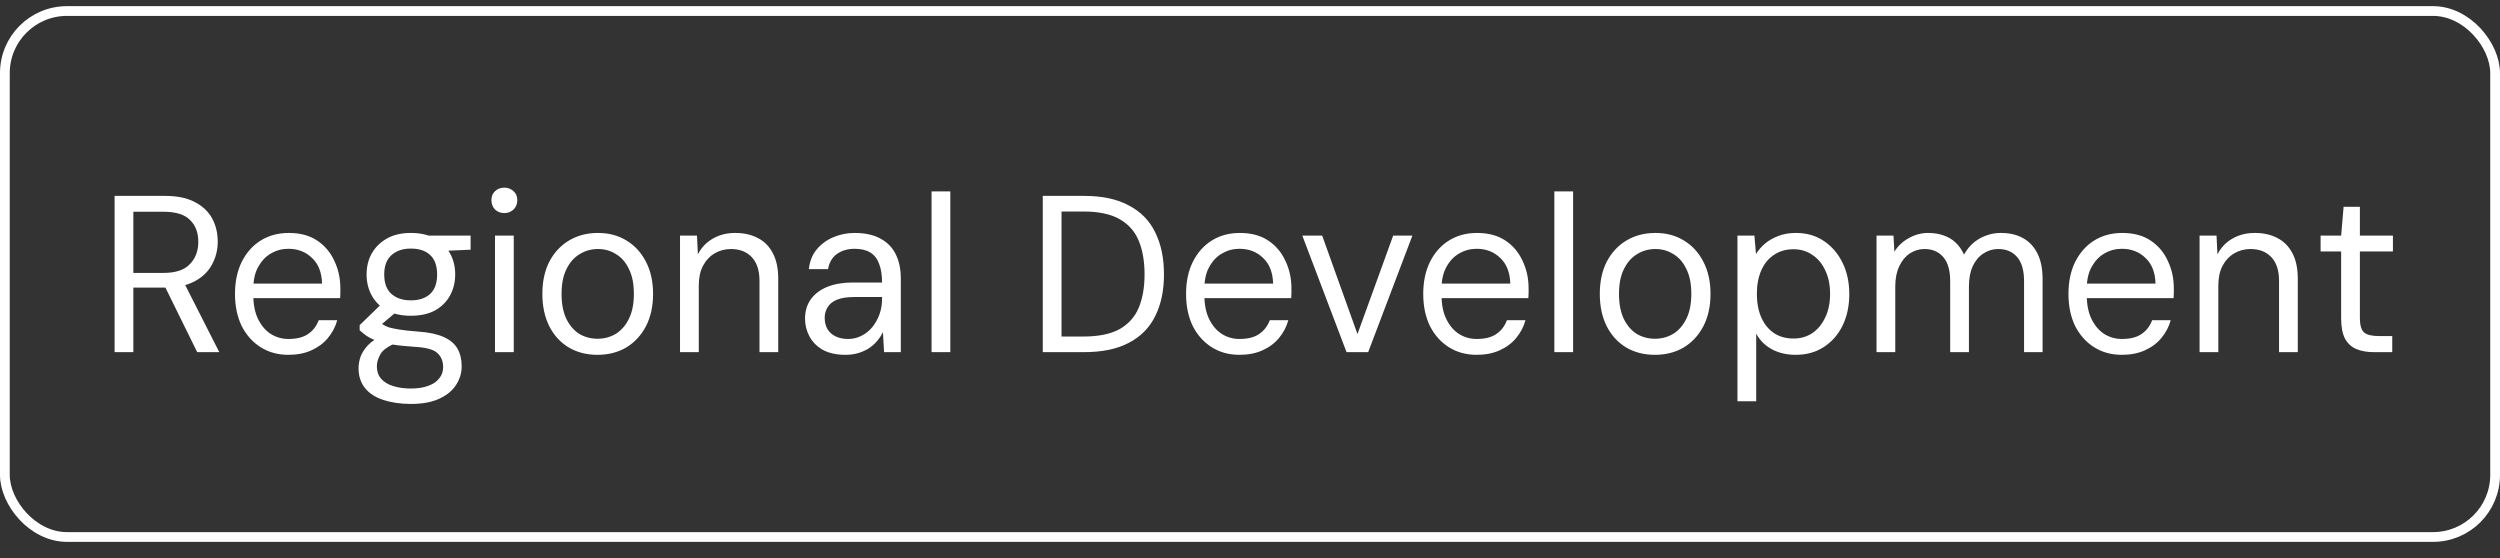
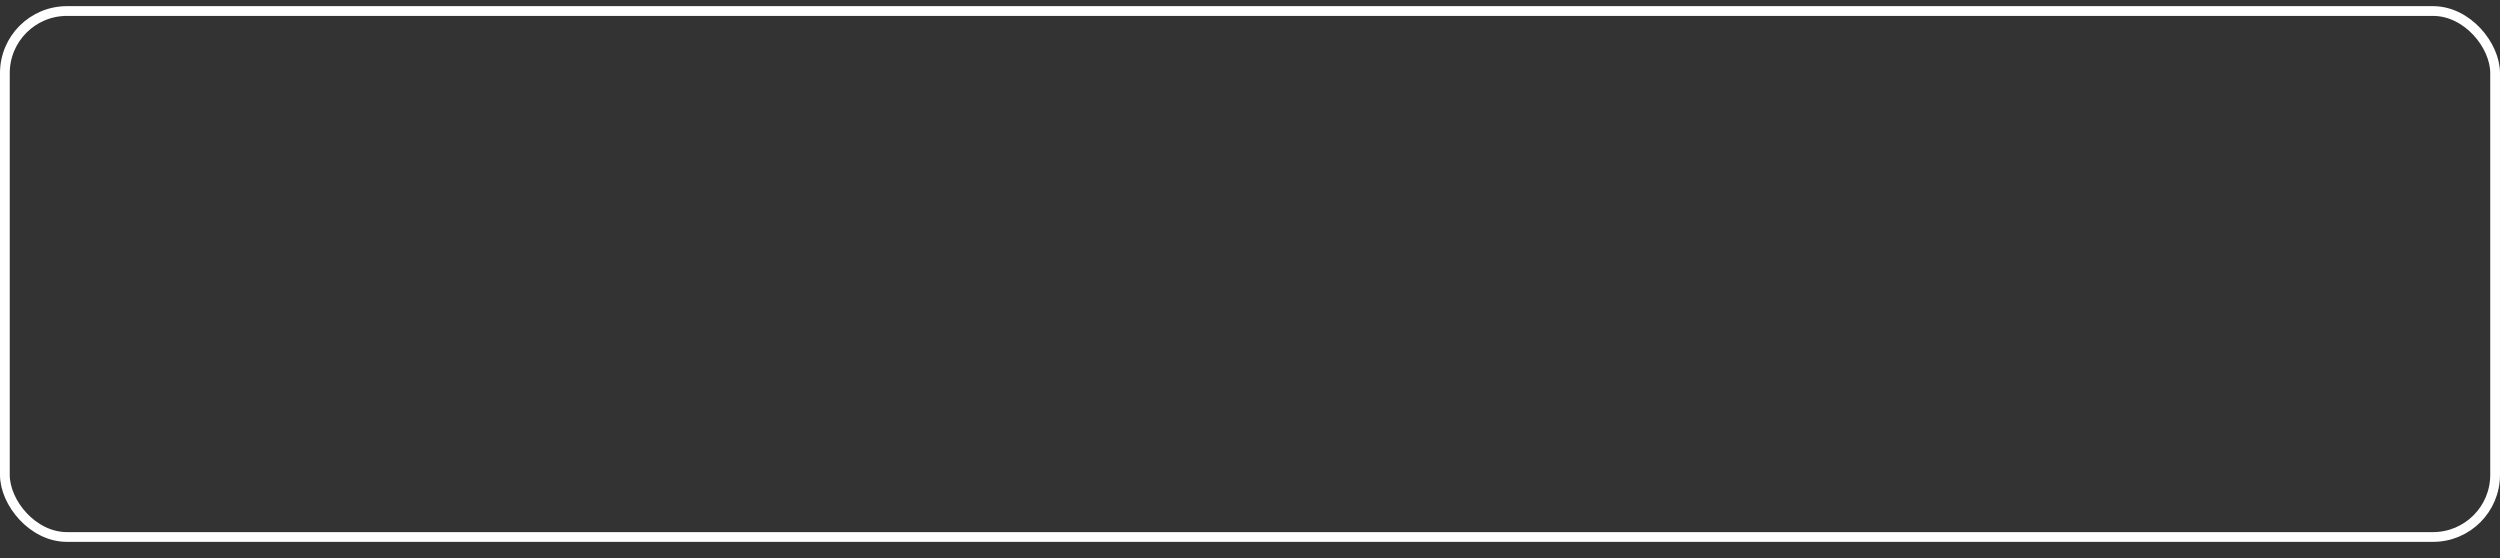
<svg xmlns="http://www.w3.org/2000/svg" width="112" height="25" viewBox="0 0 112 25" fill="none">
  <rect x="0" y="0" width="112" height="25" fill="#333333" stroke="none" />
  <rect x="0.218" y="0.494" width="111.563" height="23.563" rx="2.782" stroke="white" stroke-width="0.437" />
-   <path d="M5.134 15.776V8.776H7.394C7.941 8.776 8.388 8.869 8.734 9.056C9.081 9.236 9.338 9.479 9.504 9.786C9.671 10.092 9.754 10.439 9.754 10.826C9.754 11.199 9.668 11.543 9.494 11.856C9.328 12.169 9.068 12.419 8.714 12.606C8.361 12.793 7.908 12.886 7.354 12.886H5.974V15.776H5.134ZM8.834 15.776L7.294 12.646H8.234L9.824 15.776H8.834ZM5.974 12.226H7.334C7.868 12.226 8.258 12.096 8.504 11.836C8.758 11.576 8.884 11.242 8.884 10.836C8.884 10.422 8.761 10.096 8.514 9.856C8.274 9.609 7.878 9.486 7.324 9.486H5.974V12.226ZM12.918 15.896C12.452 15.896 12.038 15.783 11.678 15.556C11.318 15.329 11.035 15.012 10.828 14.606C10.628 14.193 10.528 13.713 10.528 13.166C10.528 12.619 10.628 12.143 10.828 11.736C11.035 11.322 11.318 11.002 11.678 10.776C12.045 10.549 12.465 10.436 12.938 10.436C13.445 10.436 13.868 10.549 14.208 10.776C14.548 11.002 14.805 11.306 14.978 11.686C15.158 12.059 15.248 12.469 15.248 12.916C15.248 12.982 15.248 13.049 15.248 13.116C15.248 13.182 15.245 13.262 15.238 13.356H11.158V12.706H14.428C14.415 12.206 14.265 11.822 13.978 11.556C13.698 11.283 13.345 11.146 12.918 11.146C12.638 11.146 12.378 11.216 12.138 11.356C11.905 11.489 11.715 11.689 11.568 11.956C11.422 12.216 11.348 12.543 11.348 12.936V13.216C11.348 13.649 11.422 14.012 11.568 14.306C11.715 14.599 11.905 14.819 12.138 14.966C12.378 15.113 12.638 15.186 12.918 15.186C13.292 15.186 13.585 15.113 13.798 14.966C14.018 14.819 14.178 14.613 14.278 14.346H15.108C15.028 14.639 14.888 14.906 14.688 15.146C14.495 15.379 14.248 15.562 13.948 15.696C13.655 15.829 13.312 15.896 12.918 15.896ZM18.413 18.096C17.946 18.096 17.533 18.036 17.173 17.916C16.82 17.802 16.546 17.626 16.353 17.386C16.16 17.146 16.063 16.849 16.063 16.496C16.063 16.329 16.093 16.156 16.153 15.976C16.22 15.803 16.33 15.633 16.483 15.466C16.643 15.299 16.866 15.149 17.153 15.016L17.773 15.356C17.4 15.502 17.156 15.672 17.043 15.866C16.936 16.059 16.883 16.242 16.883 16.416C16.883 16.636 16.946 16.819 17.073 16.966C17.2 17.113 17.38 17.223 17.613 17.296C17.846 17.369 18.113 17.406 18.413 17.406C18.713 17.406 18.97 17.366 19.183 17.286C19.396 17.212 19.56 17.102 19.673 16.956C19.793 16.816 19.853 16.646 19.853 16.446C19.853 16.179 19.763 15.966 19.583 15.806C19.41 15.652 19.066 15.562 18.553 15.536C18.146 15.509 17.806 15.473 17.533 15.426C17.26 15.379 17.036 15.326 16.863 15.266C16.69 15.199 16.543 15.126 16.423 15.046C16.31 14.966 16.206 14.883 16.113 14.796V14.566L17.093 13.616L17.873 13.876L16.813 14.766L16.943 14.386C17.016 14.439 17.086 14.489 17.153 14.536C17.22 14.582 17.31 14.626 17.423 14.666C17.536 14.699 17.696 14.732 17.903 14.766C18.116 14.799 18.396 14.829 18.743 14.856C19.216 14.889 19.593 14.969 19.873 15.096C20.16 15.223 20.366 15.396 20.493 15.616C20.62 15.836 20.683 16.102 20.683 16.416C20.683 16.703 20.603 16.973 20.443 17.226C20.29 17.479 20.046 17.686 19.713 17.846C19.38 18.012 18.946 18.096 18.413 18.096ZM18.403 14.146C17.983 14.146 17.623 14.066 17.323 13.906C17.03 13.739 16.806 13.516 16.653 13.236C16.5 12.956 16.423 12.643 16.423 12.296C16.423 11.943 16.5 11.629 16.653 11.356C16.813 11.076 17.04 10.852 17.333 10.686C17.626 10.519 17.983 10.436 18.403 10.436C18.836 10.436 19.2 10.519 19.493 10.686C19.786 10.852 20.01 11.076 20.163 11.356C20.316 11.629 20.393 11.943 20.393 12.296C20.393 12.643 20.316 12.956 20.163 13.236C20.01 13.516 19.786 13.739 19.493 13.906C19.2 14.066 18.836 14.146 18.403 14.146ZM18.403 13.456C18.776 13.456 19.066 13.359 19.273 13.166C19.48 12.973 19.583 12.682 19.583 12.296C19.583 11.909 19.48 11.619 19.273 11.426C19.066 11.232 18.776 11.136 18.403 11.136C18.05 11.136 17.763 11.232 17.543 11.426C17.323 11.619 17.213 11.909 17.213 12.296C17.213 12.682 17.32 12.973 17.533 13.166C17.753 13.359 18.043 13.456 18.403 13.456ZM19.273 11.266L19.023 10.556H21.083V11.186L19.273 11.266ZM22.176 15.776V10.556H23.016V15.776H22.176ZM22.596 9.546C22.429 9.546 22.289 9.493 22.176 9.386C22.069 9.273 22.016 9.133 22.016 8.966C22.016 8.799 22.069 8.666 22.176 8.566C22.289 8.459 22.429 8.406 22.596 8.406C22.756 8.406 22.892 8.459 23.006 8.566C23.119 8.666 23.176 8.799 23.176 8.966C23.176 9.133 23.119 9.273 23.006 9.386C22.892 9.493 22.756 9.546 22.596 9.546ZM26.768 15.896C26.281 15.896 25.851 15.786 25.478 15.566C25.105 15.339 24.814 15.023 24.608 14.616C24.401 14.203 24.298 13.719 24.298 13.166C24.298 12.613 24.401 12.133 24.608 11.726C24.821 11.319 25.114 11.002 25.488 10.776C25.868 10.549 26.301 10.436 26.788 10.436C27.274 10.436 27.701 10.549 28.068 10.776C28.441 11.002 28.731 11.319 28.938 11.726C29.151 12.133 29.258 12.613 29.258 13.166C29.258 13.719 29.151 14.203 28.938 14.616C28.724 15.023 28.431 15.339 28.058 15.566C27.684 15.786 27.255 15.896 26.768 15.896ZM26.768 15.176C27.068 15.176 27.341 15.102 27.588 14.956C27.834 14.803 28.031 14.576 28.178 14.276C28.325 13.976 28.398 13.606 28.398 13.166C28.398 12.719 28.325 12.349 28.178 12.056C28.038 11.756 27.845 11.533 27.598 11.386C27.358 11.232 27.088 11.156 26.788 11.156C26.488 11.156 26.215 11.232 25.968 11.386C25.721 11.533 25.524 11.756 25.378 12.056C25.231 12.349 25.158 12.719 25.158 13.166C25.158 13.606 25.228 13.976 25.368 14.276C25.515 14.576 25.708 14.803 25.948 14.956C26.195 15.102 26.468 15.176 26.768 15.176ZM30.465 15.776V10.556H31.225L31.265 11.396C31.418 11.096 31.638 10.863 31.925 10.696C32.218 10.523 32.555 10.436 32.935 10.436C33.328 10.436 33.668 10.512 33.955 10.666C34.242 10.812 34.465 11.039 34.625 11.346C34.785 11.646 34.865 12.029 34.865 12.496V15.776H34.025V12.586C34.025 12.113 33.908 11.756 33.675 11.516C33.448 11.276 33.138 11.156 32.745 11.156C32.485 11.156 32.245 11.219 32.025 11.346C31.805 11.473 31.628 11.659 31.495 11.906C31.368 12.146 31.305 12.443 31.305 12.796V15.776H30.465ZM37.876 15.896C37.476 15.896 37.14 15.822 36.866 15.676C36.6 15.523 36.4 15.322 36.266 15.076C36.133 14.829 36.066 14.562 36.066 14.276C36.066 13.936 36.153 13.646 36.326 13.406C36.506 13.159 36.756 12.973 37.076 12.846C37.396 12.719 37.773 12.656 38.206 12.656H39.516C39.516 12.322 39.473 12.046 39.386 11.826C39.306 11.599 39.176 11.429 38.996 11.316C38.816 11.203 38.58 11.146 38.286 11.146C37.98 11.146 37.716 11.223 37.496 11.376C37.283 11.529 37.15 11.756 37.096 12.056H36.236C36.276 11.703 36.393 11.409 36.586 11.176C36.786 10.936 37.036 10.752 37.336 10.626C37.636 10.499 37.953 10.436 38.286 10.436C38.76 10.436 39.15 10.523 39.456 10.696C39.763 10.863 39.99 11.099 40.136 11.406C40.283 11.706 40.356 12.062 40.356 12.476V15.776H39.606L39.556 14.876C39.49 15.016 39.403 15.149 39.296 15.276C39.196 15.396 39.076 15.502 38.936 15.596C38.796 15.689 38.636 15.762 38.456 15.816C38.283 15.869 38.09 15.896 37.876 15.896ZM37.996 15.186C38.216 15.186 38.42 15.136 38.606 15.036C38.8 14.936 38.963 14.803 39.096 14.636C39.23 14.463 39.333 14.273 39.406 14.066C39.48 13.852 39.516 13.629 39.516 13.396V13.306H38.276C37.956 13.306 37.696 13.346 37.496 13.426C37.303 13.506 37.163 13.619 37.076 13.766C36.99 13.906 36.946 14.062 36.946 14.236C36.946 14.429 36.986 14.596 37.066 14.736C37.146 14.876 37.266 14.986 37.426 15.066C37.586 15.146 37.776 15.186 37.996 15.186ZM41.734 15.776V8.576H42.574V15.776H41.734ZM46.716 15.776V8.776H48.566C49.38 8.776 50.05 8.919 50.576 9.206C51.11 9.486 51.503 9.889 51.756 10.416C52.016 10.936 52.146 11.562 52.146 12.296C52.146 13.016 52.016 13.636 51.756 14.156C51.503 14.676 51.11 15.076 50.576 15.356C50.05 15.636 49.38 15.776 48.566 15.776H46.716ZM47.556 15.076H48.546C49.22 15.076 49.756 14.966 50.156 14.746C50.556 14.519 50.843 14.199 51.016 13.786C51.19 13.366 51.276 12.869 51.276 12.296C51.276 11.709 51.19 11.206 51.016 10.786C50.843 10.366 50.556 10.043 50.156 9.816C49.756 9.589 49.22 9.476 48.546 9.476H47.556V15.076ZM55.526 15.896C55.059 15.896 54.646 15.783 54.286 15.556C53.926 15.329 53.642 15.012 53.436 14.606C53.236 14.193 53.136 13.713 53.136 13.166C53.136 12.619 53.236 12.143 53.436 11.736C53.642 11.322 53.926 11.002 54.286 10.776C54.652 10.549 55.072 10.436 55.546 10.436C56.052 10.436 56.476 10.549 56.816 10.776C57.156 11.002 57.412 11.306 57.586 11.686C57.766 12.059 57.856 12.469 57.856 12.916C57.856 12.982 57.856 13.049 57.856 13.116C57.856 13.182 57.852 13.262 57.846 13.356H53.766V12.706H57.036C57.022 12.206 56.872 11.822 56.586 11.556C56.306 11.283 55.952 11.146 55.526 11.146C55.246 11.146 54.986 11.216 54.746 11.356C54.512 11.489 54.322 11.689 54.176 11.956C54.029 12.216 53.956 12.543 53.956 12.936V13.216C53.956 13.649 54.029 14.012 54.176 14.306C54.322 14.599 54.512 14.819 54.746 14.966C54.986 15.113 55.246 15.186 55.526 15.186C55.899 15.186 56.192 15.113 56.406 14.966C56.626 14.819 56.786 14.613 56.886 14.346H57.716C57.636 14.639 57.496 14.906 57.296 15.146C57.102 15.379 56.856 15.562 56.556 15.696C56.262 15.829 55.919 15.896 55.526 15.896ZM60.325 15.776L58.344 10.556H59.234L60.815 14.966L62.414 10.556H63.275L61.294 15.776H60.325ZM66.151 15.896C65.684 15.896 65.271 15.783 64.911 15.556C64.551 15.329 64.267 15.012 64.061 14.606C63.861 14.193 63.761 13.713 63.761 13.166C63.761 12.619 63.861 12.143 64.061 11.736C64.267 11.322 64.551 11.002 64.911 10.776C65.277 10.549 65.697 10.436 66.171 10.436C66.677 10.436 67.101 10.549 67.441 10.776C67.781 11.002 68.037 11.306 68.211 11.686C68.391 12.059 68.481 12.469 68.481 12.916C68.481 12.982 68.481 13.049 68.481 13.116C68.481 13.182 68.477 13.262 68.471 13.356H64.391V12.706H67.661C67.647 12.206 67.497 11.822 67.211 11.556C66.931 11.283 66.577 11.146 66.151 11.146C65.871 11.146 65.611 11.216 65.371 11.356C65.137 11.489 64.947 11.689 64.801 11.956C64.654 12.216 64.581 12.543 64.581 12.936V13.216C64.581 13.649 64.654 14.012 64.801 14.306C64.947 14.599 65.137 14.819 65.371 14.966C65.611 15.113 65.871 15.186 66.151 15.186C66.524 15.186 66.817 15.113 67.031 14.966C67.251 14.819 67.411 14.613 67.511 14.346H68.341C68.261 14.639 68.121 14.906 67.921 15.146C67.727 15.379 67.481 15.562 67.181 15.696C66.887 15.829 66.544 15.896 66.151 15.896ZM69.635 15.776V8.576H70.475V15.776H69.635ZM74.141 15.896C73.654 15.896 73.224 15.786 72.851 15.566C72.478 15.339 72.188 15.023 71.981 14.616C71.774 14.203 71.671 13.719 71.671 13.166C71.671 12.613 71.774 12.133 71.981 11.726C72.194 11.319 72.488 11.002 72.861 10.776C73.241 10.549 73.674 10.436 74.161 10.436C74.648 10.436 75.074 10.549 75.441 10.776C75.814 11.002 76.104 11.319 76.311 11.726C76.524 12.133 76.631 12.613 76.631 13.166C76.631 13.719 76.524 14.203 76.311 14.616C76.098 15.023 75.804 15.339 75.431 15.566C75.058 15.786 74.628 15.896 74.141 15.896ZM74.141 15.176C74.441 15.176 74.714 15.102 74.961 14.956C75.208 14.803 75.404 14.576 75.551 14.276C75.698 13.976 75.771 13.606 75.771 13.166C75.771 12.719 75.698 12.349 75.551 12.056C75.411 11.756 75.218 11.533 74.971 11.386C74.731 11.232 74.461 11.156 74.161 11.156C73.861 11.156 73.588 11.232 73.341 11.386C73.094 11.533 72.898 11.756 72.751 12.056C72.604 12.349 72.531 12.719 72.531 13.166C72.531 13.606 72.601 13.976 72.741 14.276C72.888 14.576 73.081 14.803 73.321 14.956C73.568 15.102 73.841 15.176 74.141 15.176ZM77.838 17.976V10.556H78.598L78.668 11.376C78.775 11.209 78.908 11.056 79.068 10.916C79.235 10.776 79.431 10.662 79.658 10.576C79.891 10.482 80.158 10.436 80.458 10.436C80.938 10.436 81.355 10.556 81.708 10.796C82.068 11.036 82.348 11.363 82.548 11.776C82.748 12.182 82.848 12.649 82.848 13.176C82.848 13.703 82.748 14.172 82.548 14.586C82.348 14.992 82.068 15.312 81.708 15.546C81.348 15.779 80.928 15.896 80.448 15.896C80.041 15.896 79.685 15.812 79.378 15.646C79.071 15.479 78.838 15.246 78.678 14.946V17.976H77.838ZM80.348 15.166C80.668 15.166 80.948 15.086 81.188 14.926C81.435 14.759 81.628 14.526 81.768 14.226C81.915 13.926 81.988 13.572 81.988 13.166C81.988 12.759 81.915 12.406 81.768 12.106C81.628 11.806 81.435 11.576 81.188 11.416C80.948 11.249 80.668 11.166 80.348 11.166C80.015 11.166 79.725 11.249 79.478 11.416C79.231 11.576 79.041 11.806 78.908 12.106C78.775 12.406 78.708 12.759 78.708 13.166C78.708 13.572 78.775 13.926 78.908 14.226C79.041 14.526 79.231 14.759 79.478 14.926C79.725 15.086 80.015 15.166 80.348 15.166ZM84.068 15.776V10.556H84.828L84.868 11.276C85.028 11.016 85.245 10.812 85.518 10.666C85.792 10.512 86.078 10.436 86.378 10.436C86.638 10.436 86.868 10.473 87.068 10.546C87.275 10.613 87.455 10.719 87.608 10.866C87.762 11.006 87.888 11.186 87.988 11.406C88.162 11.092 88.395 10.852 88.688 10.686C88.988 10.519 89.305 10.436 89.638 10.436C90.025 10.436 90.355 10.512 90.628 10.666C90.908 10.819 91.125 11.049 91.278 11.356C91.432 11.662 91.508 12.046 91.508 12.506V15.776H90.678V12.596C90.678 12.116 90.575 11.756 90.368 11.516C90.162 11.276 89.878 11.156 89.518 11.156C89.278 11.156 89.058 11.223 88.858 11.356C88.658 11.482 88.498 11.672 88.378 11.926C88.265 12.172 88.208 12.476 88.208 12.836V15.776H87.368V12.596C87.368 12.116 87.265 11.756 87.058 11.516C86.852 11.276 86.572 11.156 86.218 11.156C85.978 11.156 85.758 11.223 85.558 11.356C85.365 11.482 85.208 11.672 85.088 11.926C84.968 12.172 84.908 12.476 84.908 12.836V15.776H84.068ZM95.057 15.896C94.59 15.896 94.177 15.783 93.817 15.556C93.457 15.329 93.174 15.012 92.967 14.606C92.767 14.193 92.667 13.713 92.667 13.166C92.667 12.619 92.767 12.143 92.967 11.736C93.174 11.322 93.457 11.002 93.817 10.776C94.184 10.549 94.604 10.436 95.077 10.436C95.584 10.436 96.007 10.549 96.347 10.776C96.687 11.002 96.944 11.306 97.117 11.686C97.297 12.059 97.387 12.469 97.387 12.916C97.387 12.982 97.387 13.049 97.387 13.116C97.387 13.182 97.384 13.262 97.377 13.356H93.297V12.706H96.567C96.554 12.206 96.404 11.822 96.117 11.556C95.837 11.283 95.484 11.146 95.057 11.146C94.777 11.146 94.517 11.216 94.277 11.356C94.044 11.489 93.854 11.689 93.707 11.956C93.56 12.216 93.487 12.543 93.487 12.936V13.216C93.487 13.649 93.56 14.012 93.707 14.306C93.854 14.599 94.044 14.819 94.277 14.966C94.517 15.113 94.777 15.186 95.057 15.186C95.43 15.186 95.724 15.113 95.937 14.966C96.157 14.819 96.317 14.613 96.417 14.346H97.247C97.167 14.639 97.027 14.906 96.827 15.146C96.634 15.379 96.387 15.562 96.087 15.696C95.794 15.829 95.45 15.896 95.057 15.896ZM98.541 15.776V10.556H99.301L99.341 11.396C99.494 11.096 99.714 10.863 100.001 10.696C100.294 10.523 100.631 10.436 101.011 10.436C101.404 10.436 101.744 10.512 102.031 10.666C102.318 10.812 102.541 11.039 102.701 11.346C102.861 11.646 102.941 12.029 102.941 12.496V15.776H102.101V12.586C102.101 12.113 101.984 11.756 101.751 11.516C101.524 11.276 101.214 11.156 100.821 11.156C100.561 11.156 100.321 11.219 100.101 11.346C99.881 11.473 99.704 11.659 99.571 11.906C99.444 12.146 99.381 12.443 99.381 12.796V15.776H98.541ZM106.343 15.776C106.043 15.776 105.783 15.729 105.563 15.636C105.343 15.543 105.173 15.386 105.053 15.166C104.939 14.939 104.883 14.636 104.883 14.256V11.266H103.963V10.556H104.883L104.993 9.266H105.723V10.556H107.203V11.266H105.723V14.256C105.723 14.569 105.786 14.783 105.913 14.896C106.039 15.002 106.263 15.056 106.583 15.056H107.173V15.776H106.343Z" fill="white" />
</svg>